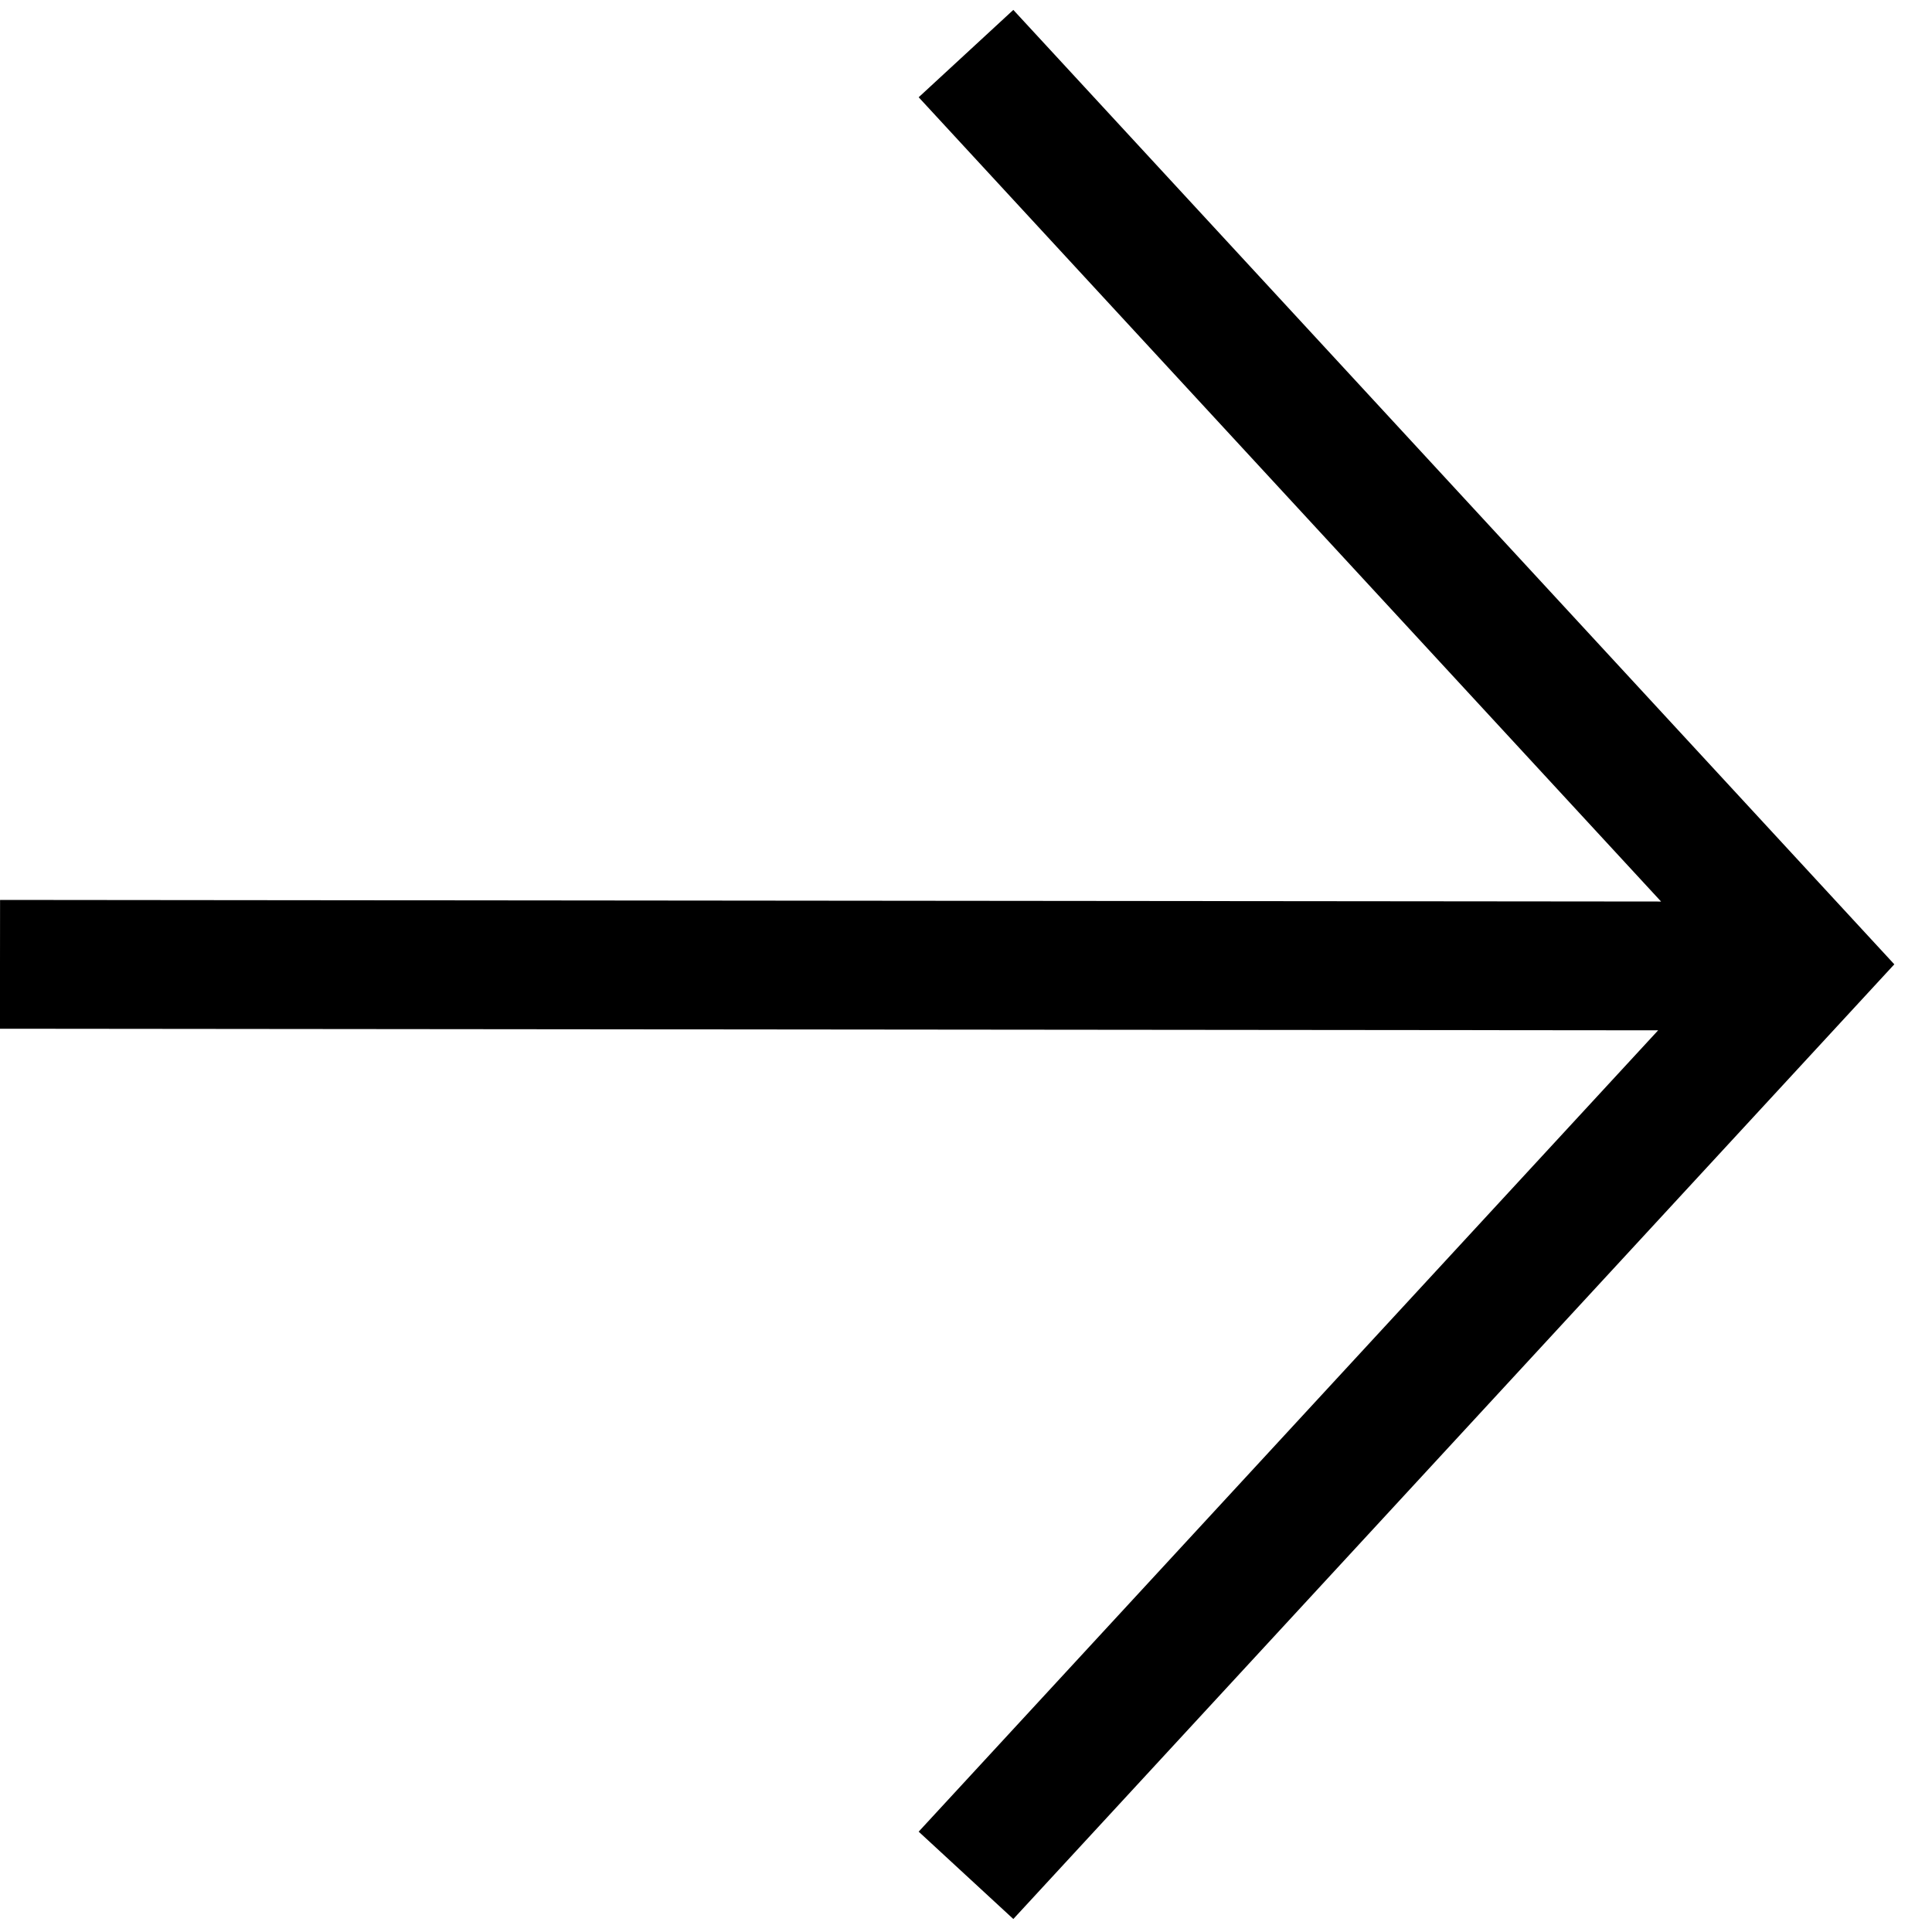
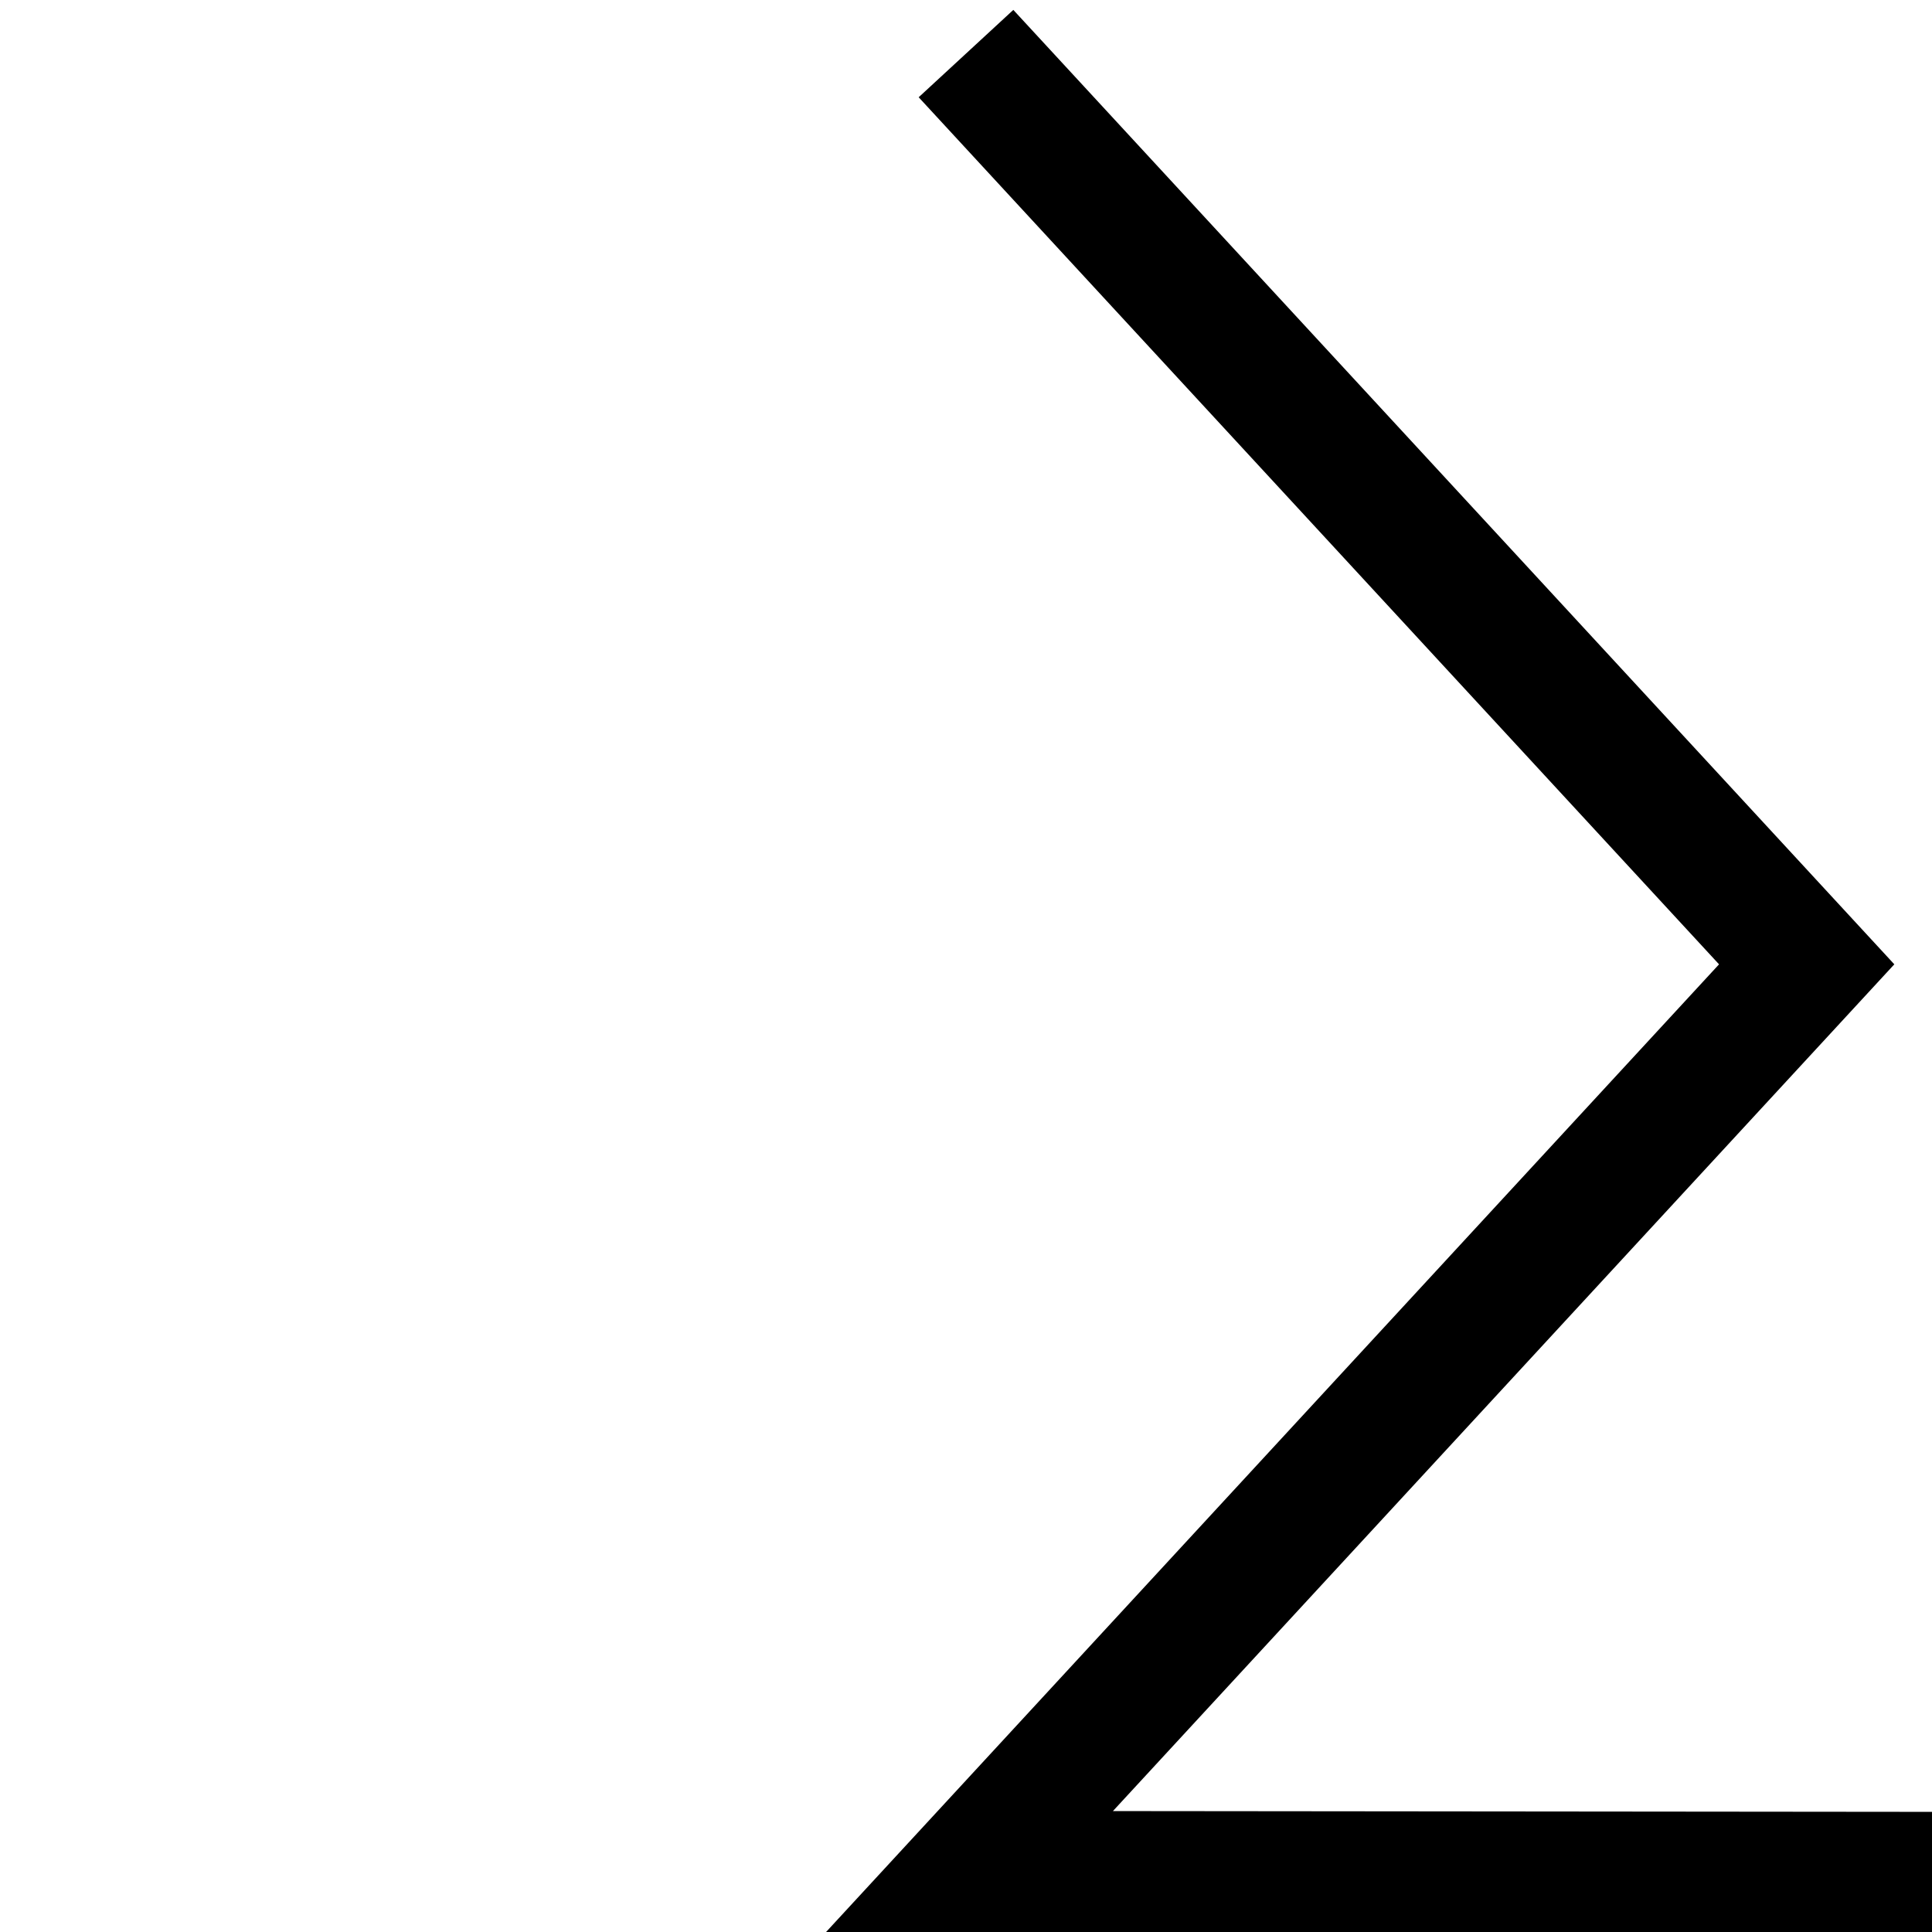
<svg xmlns="http://www.w3.org/2000/svg" viewBox="0 0 15 15">
  <g stroke="#000" fill="none" fill-rule="evenodd">
-     <path d="M7.5.416l6.527 7.071L7.5 14.56M0 7.487l13.5.013" />
+     <path d="M7.5.416l6.527 7.071L7.5 14.56l13.5.013" />
  </g>
</svg>